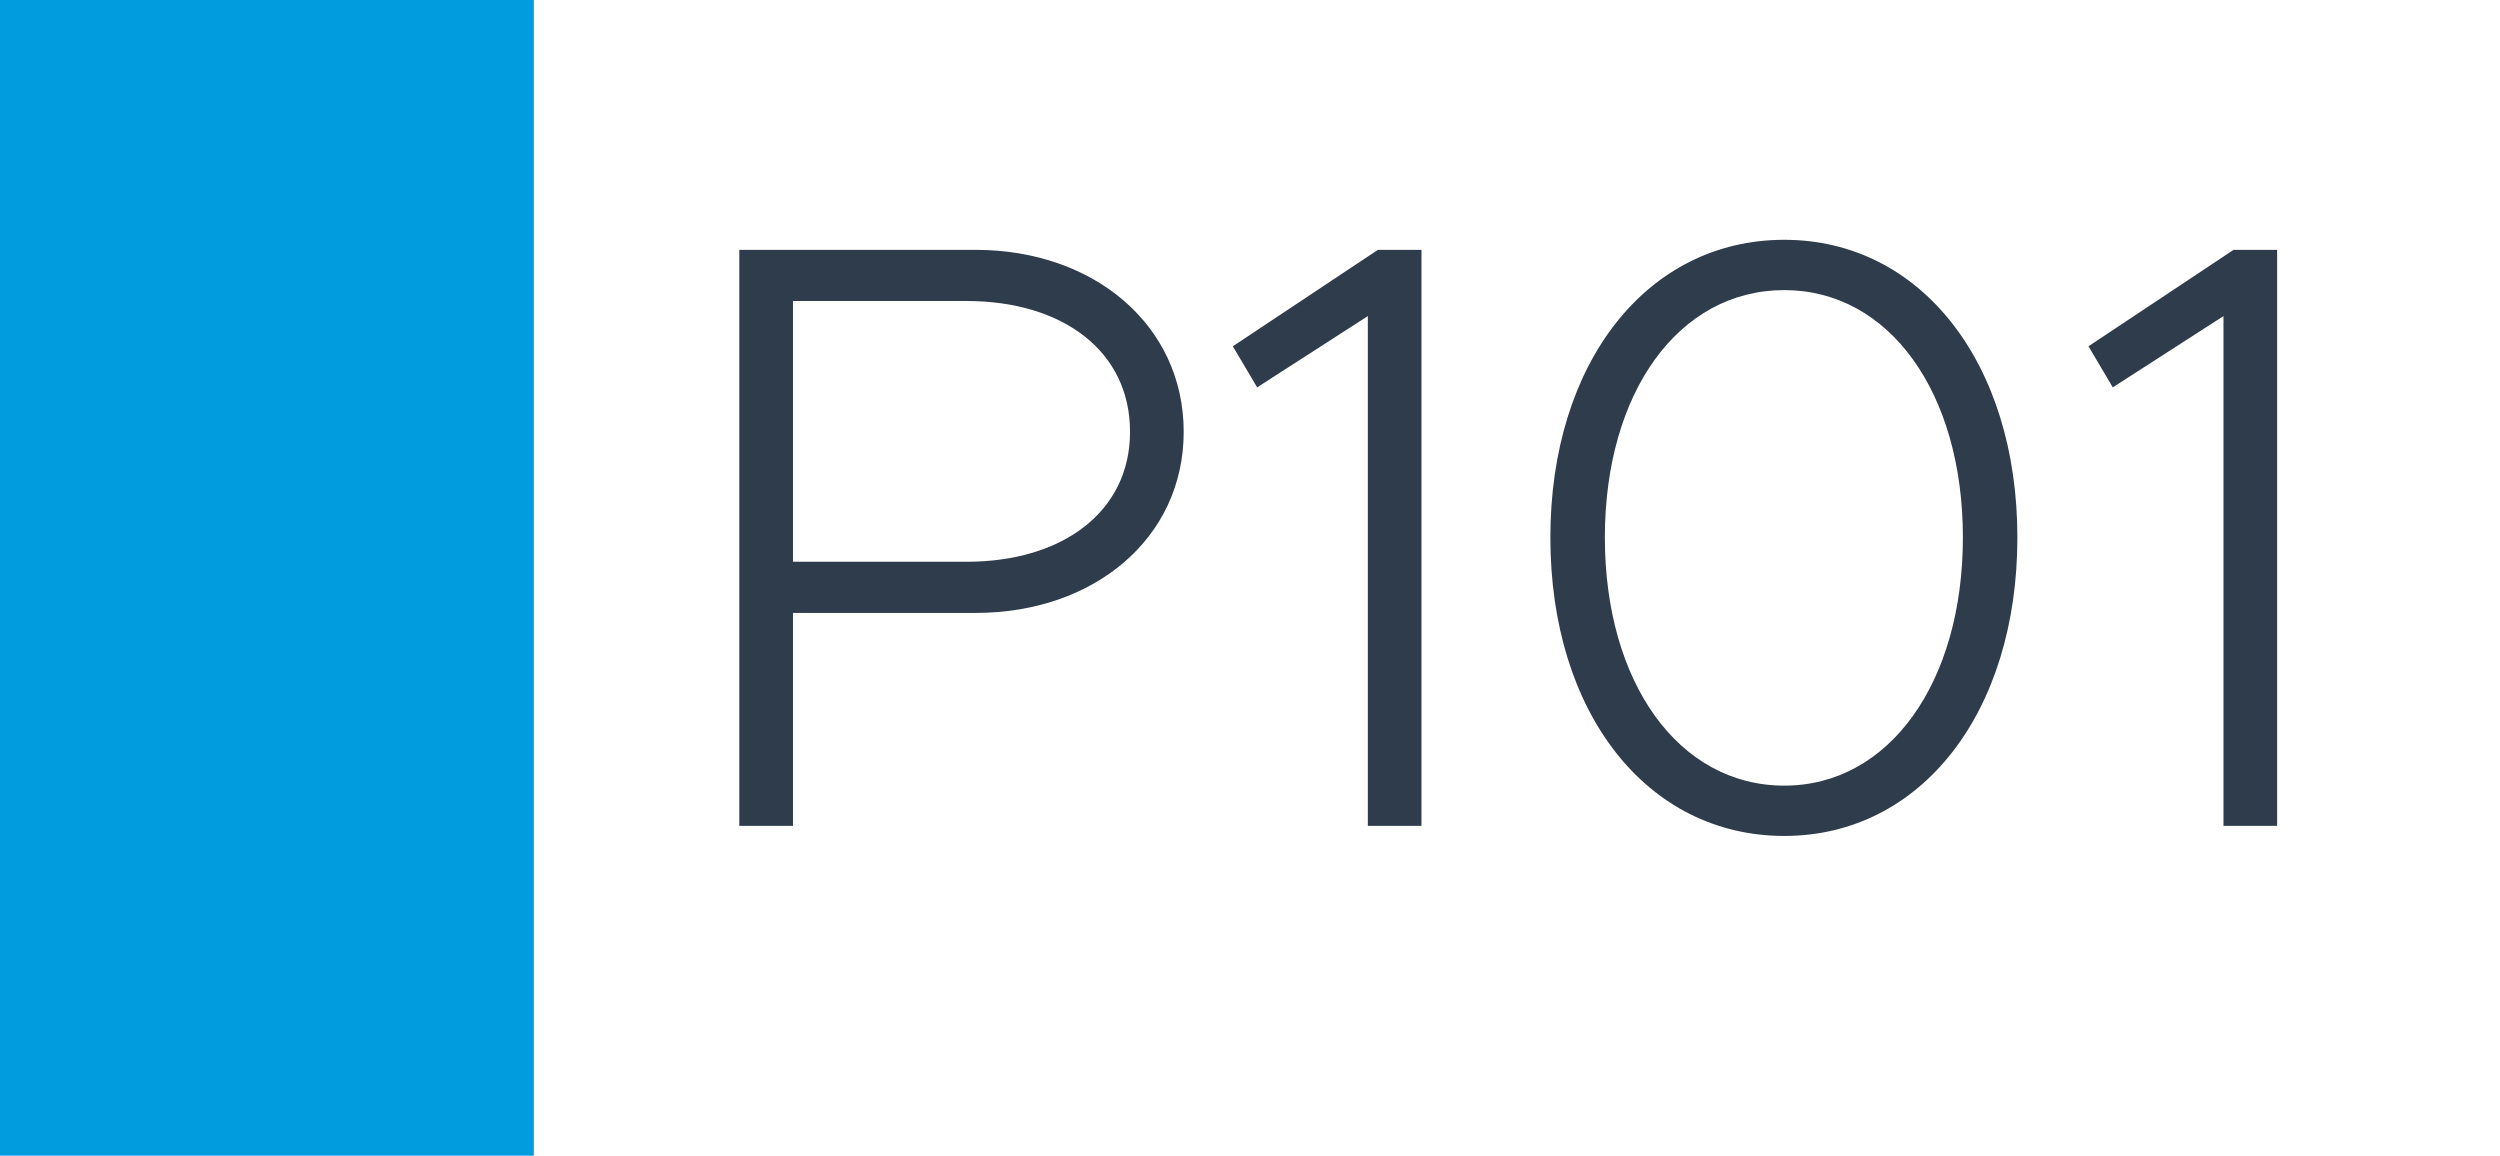
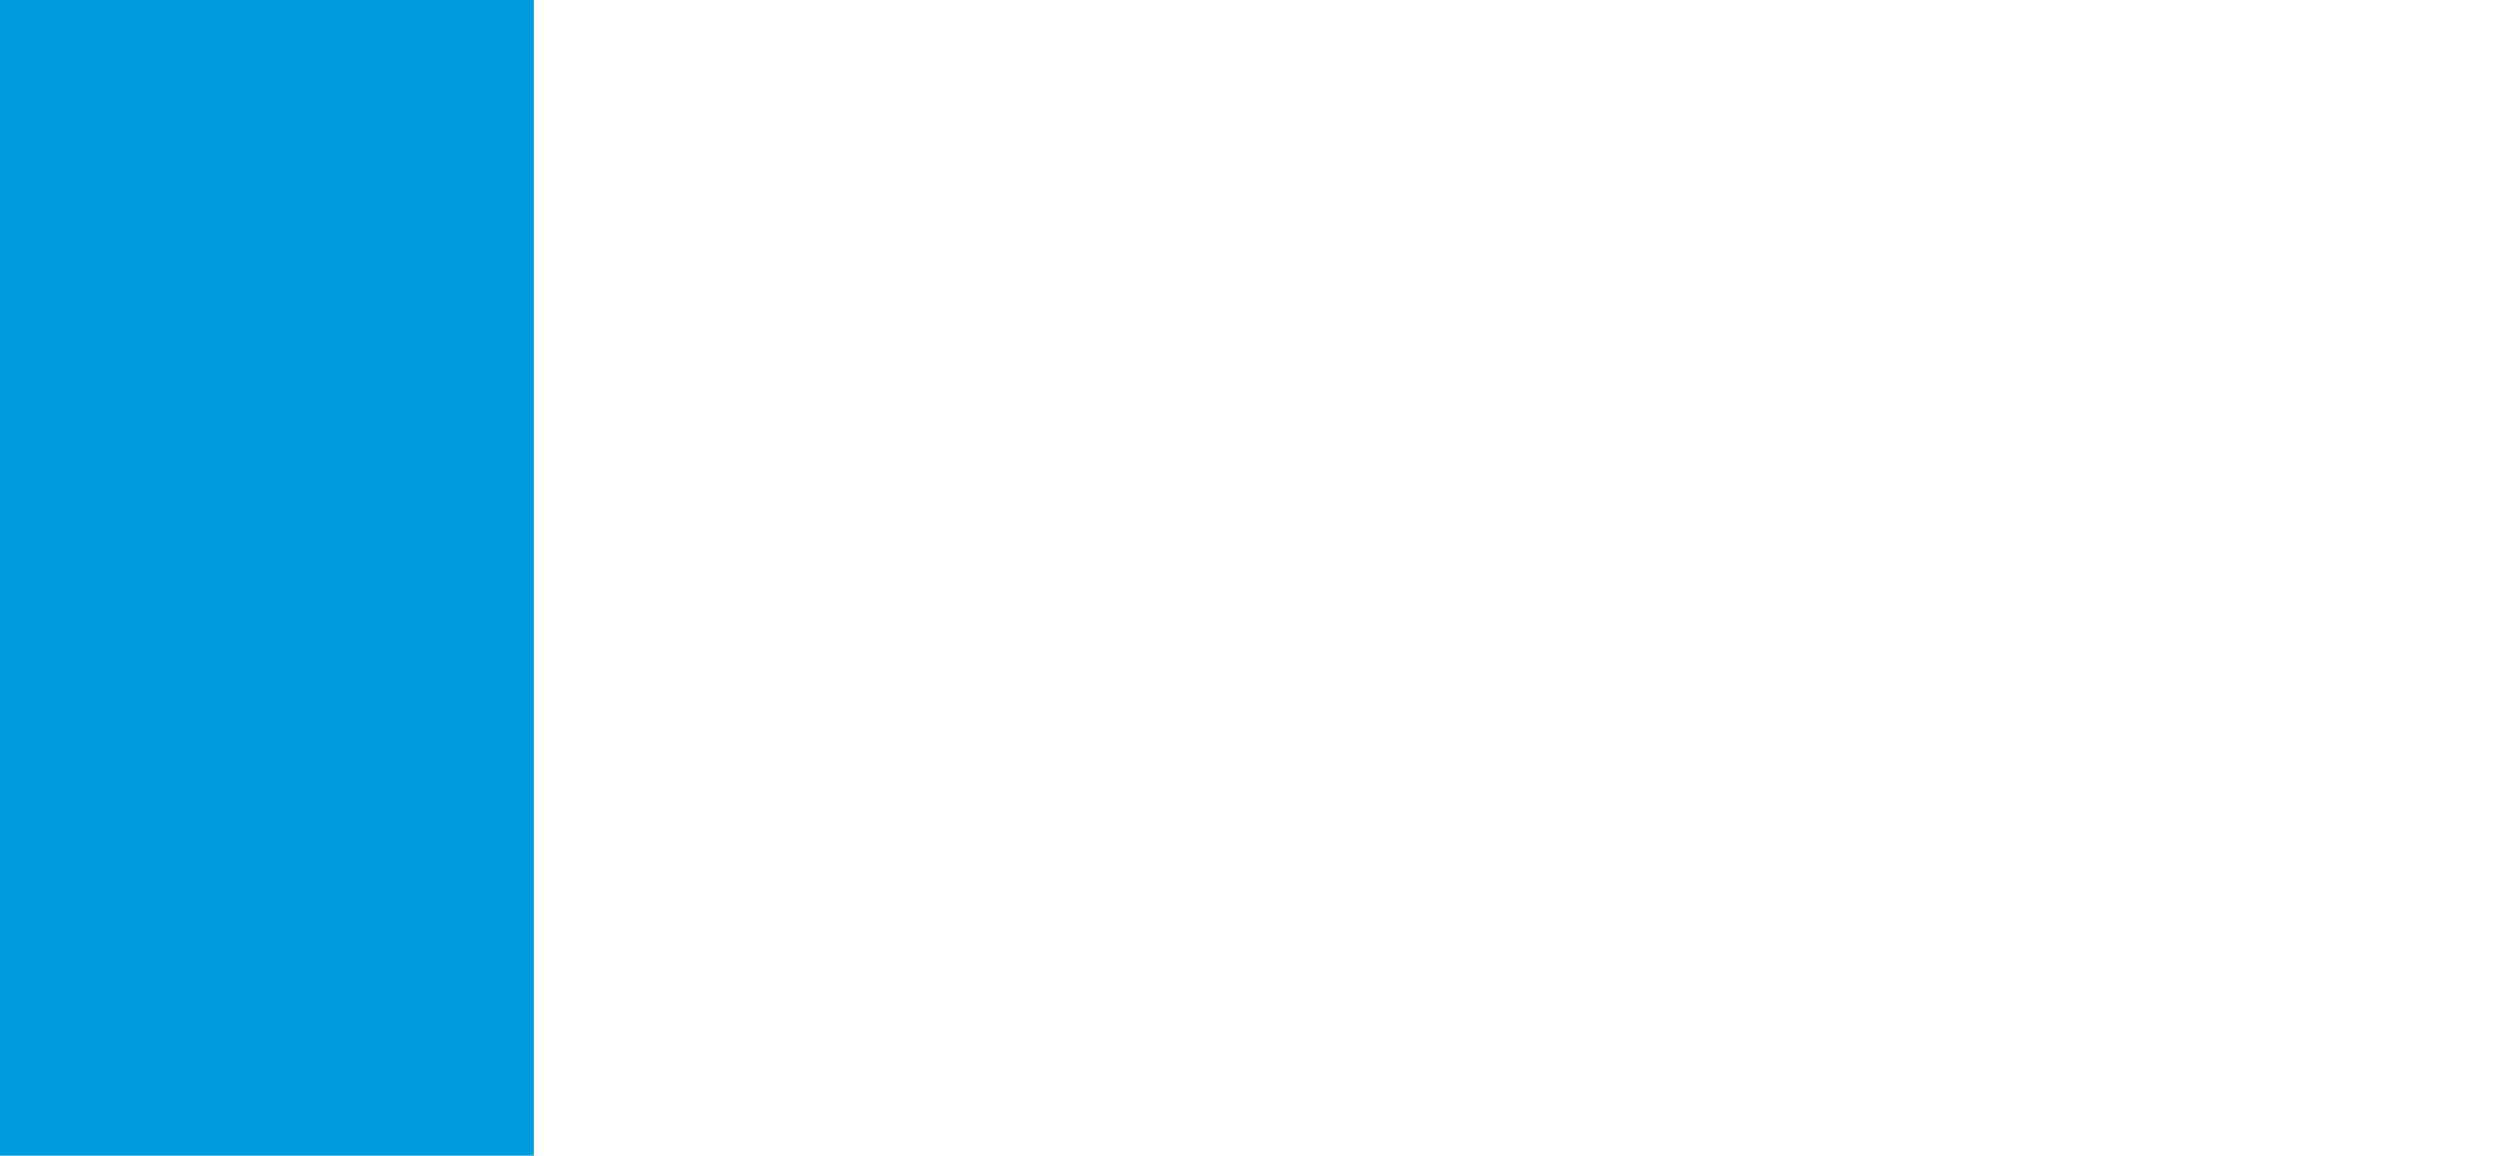
<svg xmlns="http://www.w3.org/2000/svg" width="1789" height="827" viewBox="0 0 1789 827" fill="none">
-   <rect width="1789" height="827" fill="white" />
  <rect width="382" height="827" fill="#009CDD" />
-   <path d="M529.056 591V178.8H698.256C782.856 178.8 847.056 232.8 847.056 309C847.056 385.2 782.856 438.6 698.256 438.6H567.456V591H529.056ZM567.456 402H691.656C760.656 402 808.656 366 808.656 309C808.656 251.4 760.656 215.4 691.656 215.4H567.456V402ZM978.817 591V226.2L899.617 277.2L882.217 247.8L986.017 178.8H1017.22V591H978.817ZM1276.84 598.2C1178.44 598.2 1109.44 510 1109.44 384.6C1109.44 259.8 1178.44 171.6 1276.84 171.6C1374.64 171.6 1443.64 259.8 1443.64 384.6C1443.64 510 1374.64 598.2 1276.84 598.2ZM1276.84 562.2C1351.84 562.2 1404.64 488.4 1404.64 384.6C1404.64 280.8 1351.84 207.6 1276.84 207.6C1201.24 207.6 1148.44 280.8 1148.44 384.6C1148.44 488.4 1201.24 562.2 1276.84 562.2ZM1591.12 591V226.2L1511.92 277.2L1494.52 247.8L1598.32 178.8H1629.52V591H1591.12Z" fill="#2F3C4C" />
</svg>